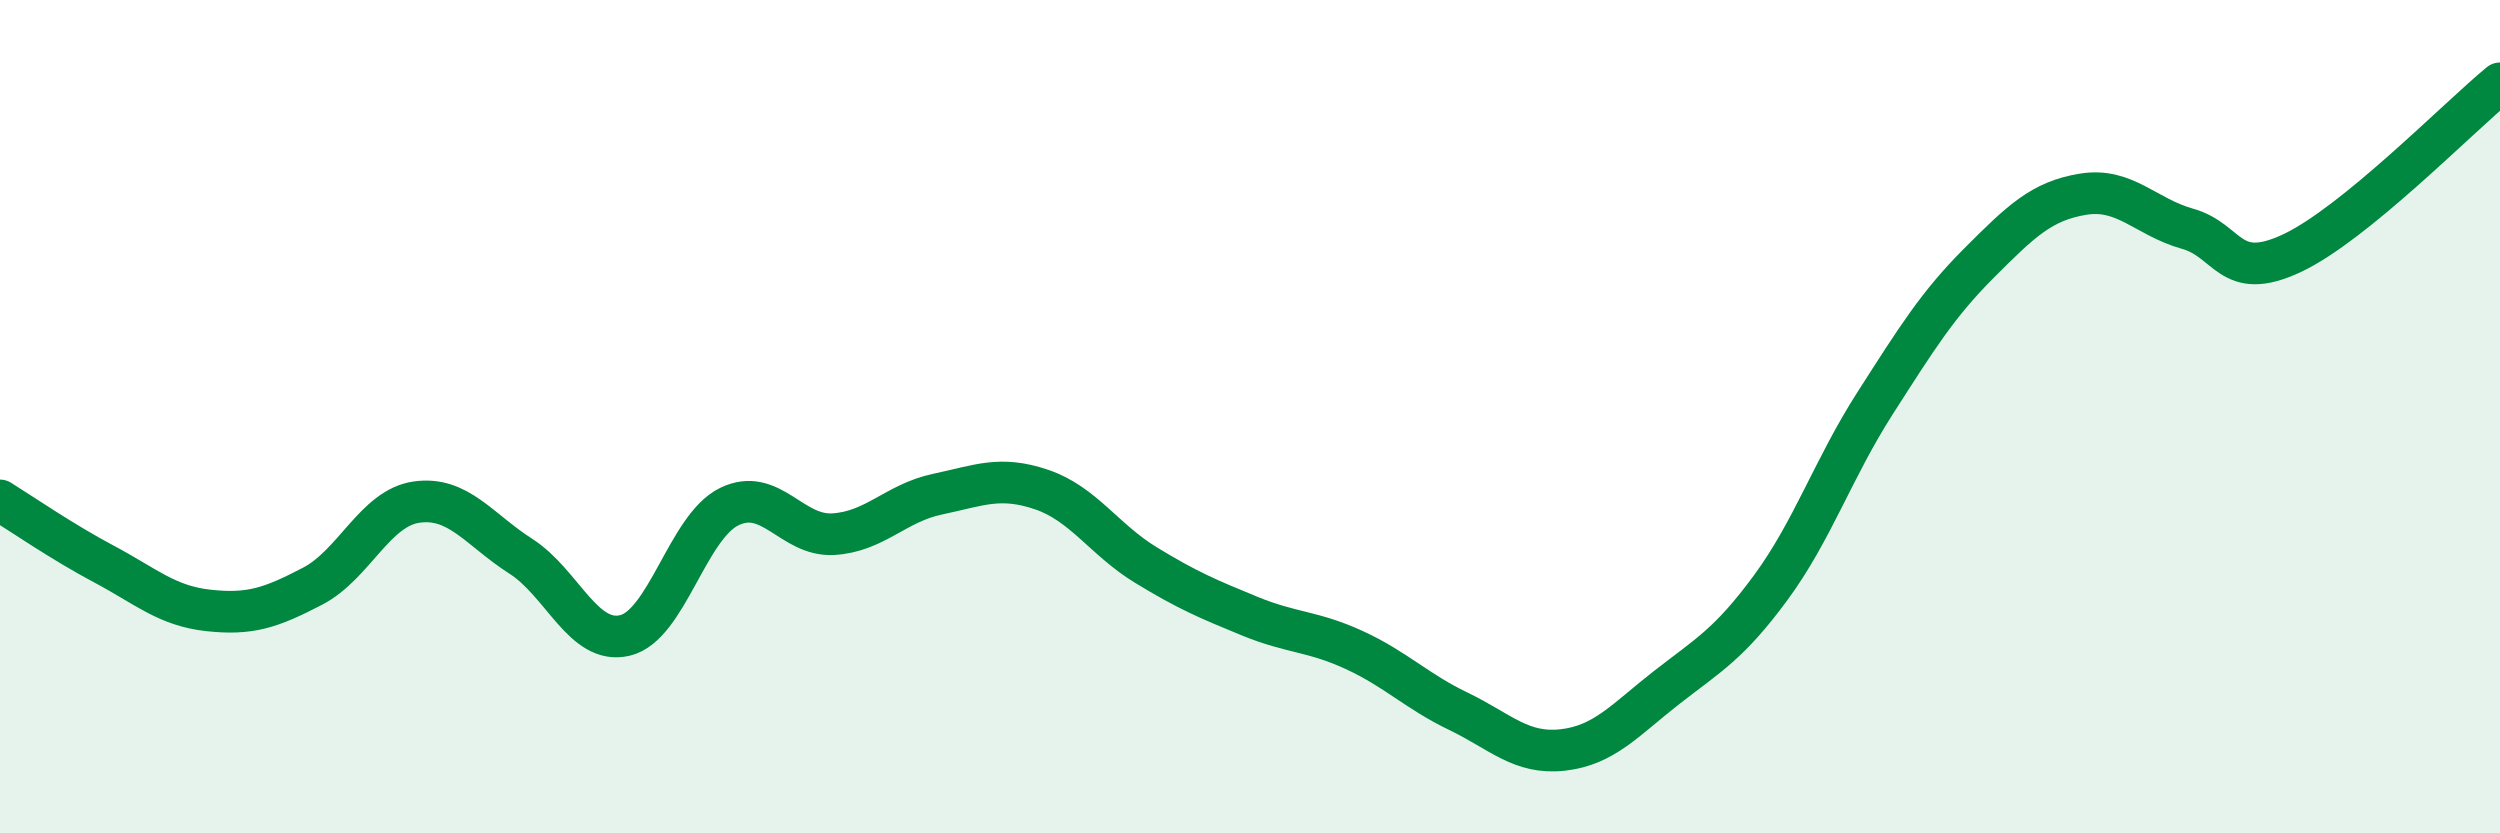
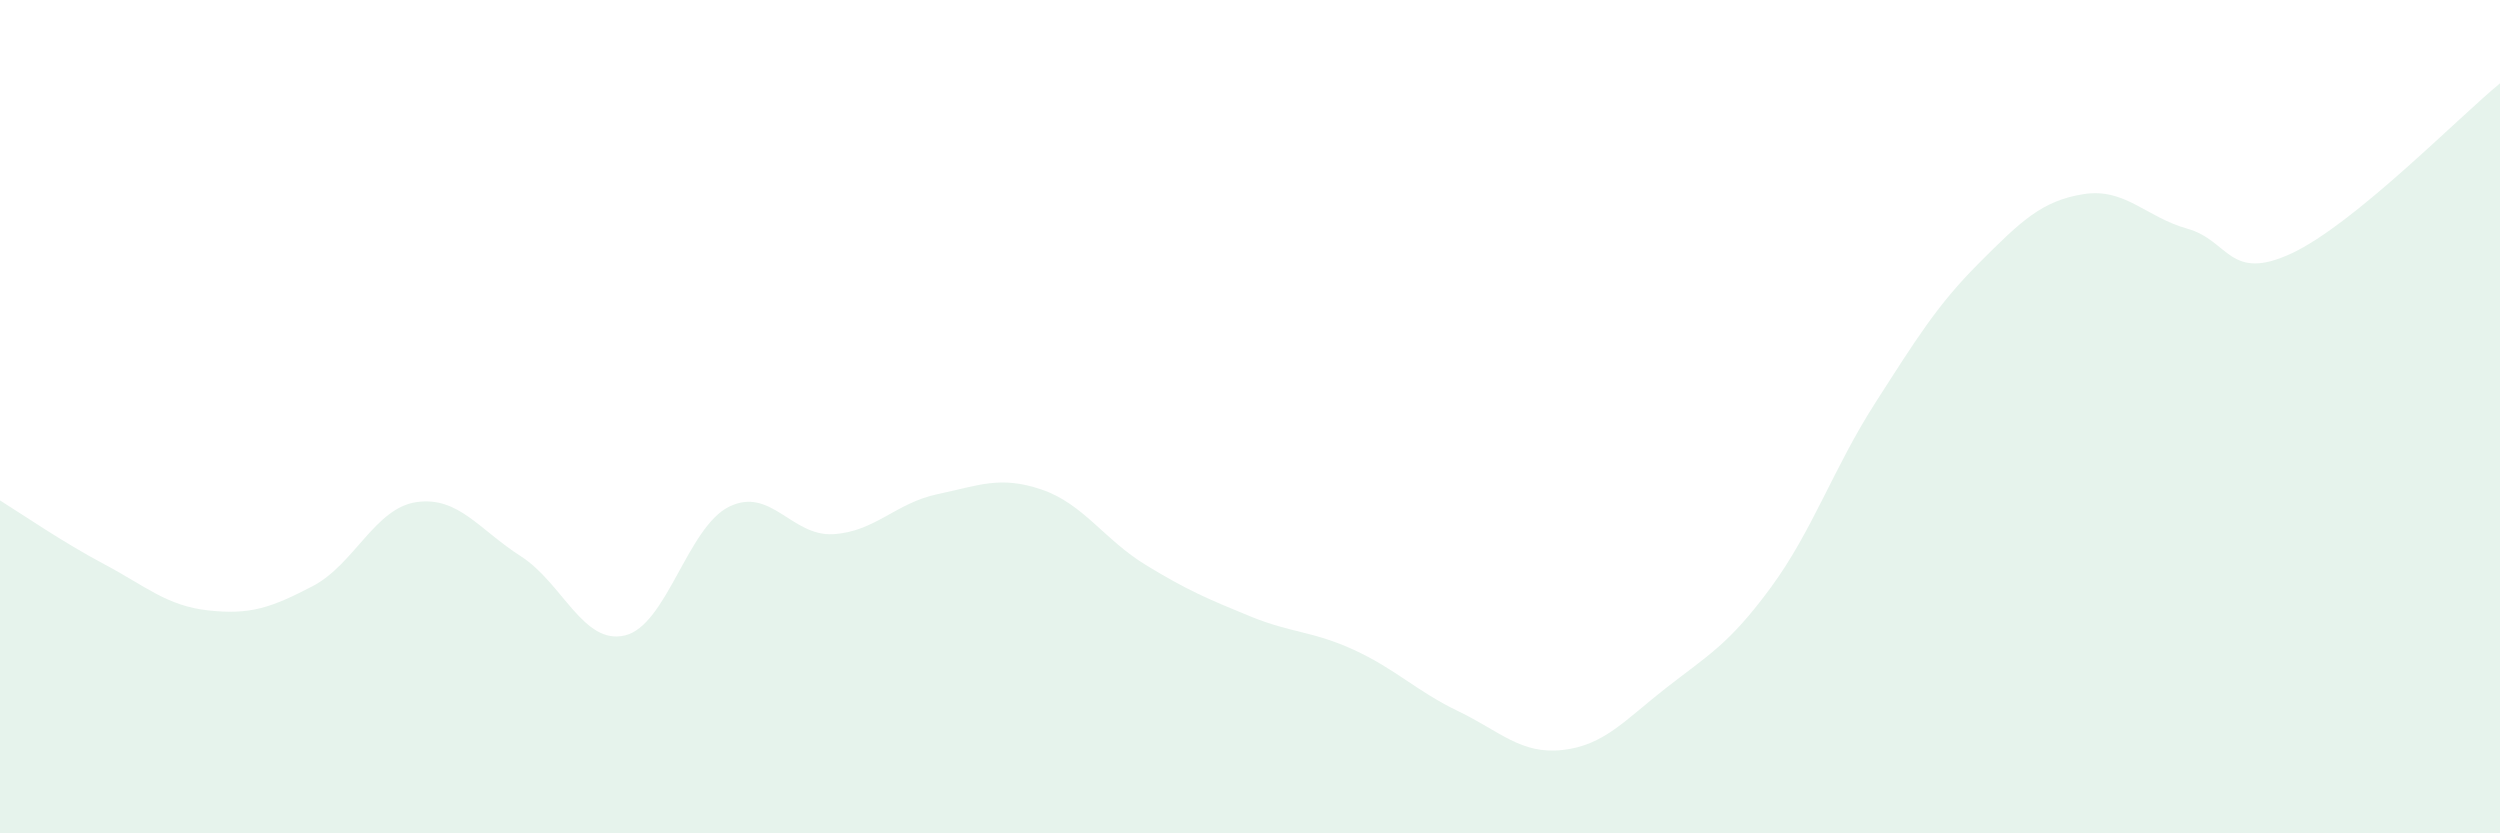
<svg xmlns="http://www.w3.org/2000/svg" width="60" height="20" viewBox="0 0 60 20">
  <path d="M 0,12.01 C 0.5,12.32 1.5,13.01 2.5,13.54 C 3.5,14.07 4,14.54 5,14.65 C 6,14.76 6.5,14.59 7.5,14.07 C 8.5,13.55 9,12.19 10,12.05 C 11,11.91 11.5,12.71 12.5,13.35 C 13.5,13.99 14,15.49 15,15.25 C 16,15.01 16.5,12.65 17.5,12.16 C 18.5,11.67 19,12.88 20,12.82 C 21,12.76 21.5,12.07 22.5,11.86 C 23.5,11.65 24,11.41 25,11.75 C 26,12.09 26.5,12.95 27.5,13.56 C 28.5,14.17 29,14.38 30,14.79 C 31,15.2 31.5,15.14 32.5,15.6 C 33.5,16.06 34,16.59 35,17.07 C 36,17.55 36.5,18.11 37.5,18 C 38.5,17.89 39,17.28 40,16.5 C 41,15.72 41.5,15.46 42.5,14.1 C 43.5,12.74 44,11.24 45,9.68 C 46,8.12 46.5,7.31 47.5,6.31 C 48.5,5.31 49,4.82 50,4.66 C 51,4.5 51.5,5.21 52.5,5.49 C 53.5,5.77 53.5,6.78 55,6.08 C 56.5,5.38 59,2.82 60,2L60 20L0 20Z" fill="#008740" opacity="0.1" stroke-linecap="round" stroke-linejoin="round" />
-   <path d="M 0,12.01 C 0.5,12.32 1.5,13.01 2.5,13.54 C 3.5,14.07 4,14.54 5,14.65 C 6,14.76 6.5,14.59 7.5,14.07 C 8.5,13.55 9,12.19 10,12.05 C 11,11.91 11.5,12.71 12.5,13.35 C 13.5,13.99 14,15.49 15,15.25 C 16,15.01 16.5,12.65 17.5,12.16 C 18.5,11.67 19,12.88 20,12.82 C 21,12.76 21.5,12.07 22.5,11.86 C 23.5,11.65 24,11.41 25,11.75 C 26,12.09 26.5,12.95 27.5,13.56 C 28.5,14.17 29,14.38 30,14.79 C 31,15.2 31.5,15.14 32.5,15.6 C 33.5,16.06 34,16.59 35,17.07 C 36,17.55 36.5,18.11 37.5,18 C 38.5,17.89 39,17.28 40,16.5 C 41,15.72 41.5,15.46 42.5,14.1 C 43.5,12.74 44,11.24 45,9.68 C 46,8.12 46.5,7.31 47.5,6.31 C 48.5,5.31 49,4.82 50,4.66 C 51,4.5 51.5,5.21 52.5,5.49 C 53.5,5.77 53.5,6.78 55,6.08 C 56.5,5.38 59,2.82 60,2" stroke="#008740" stroke-width="1" fill="none" stroke-linecap="round" stroke-linejoin="round" />
</svg>